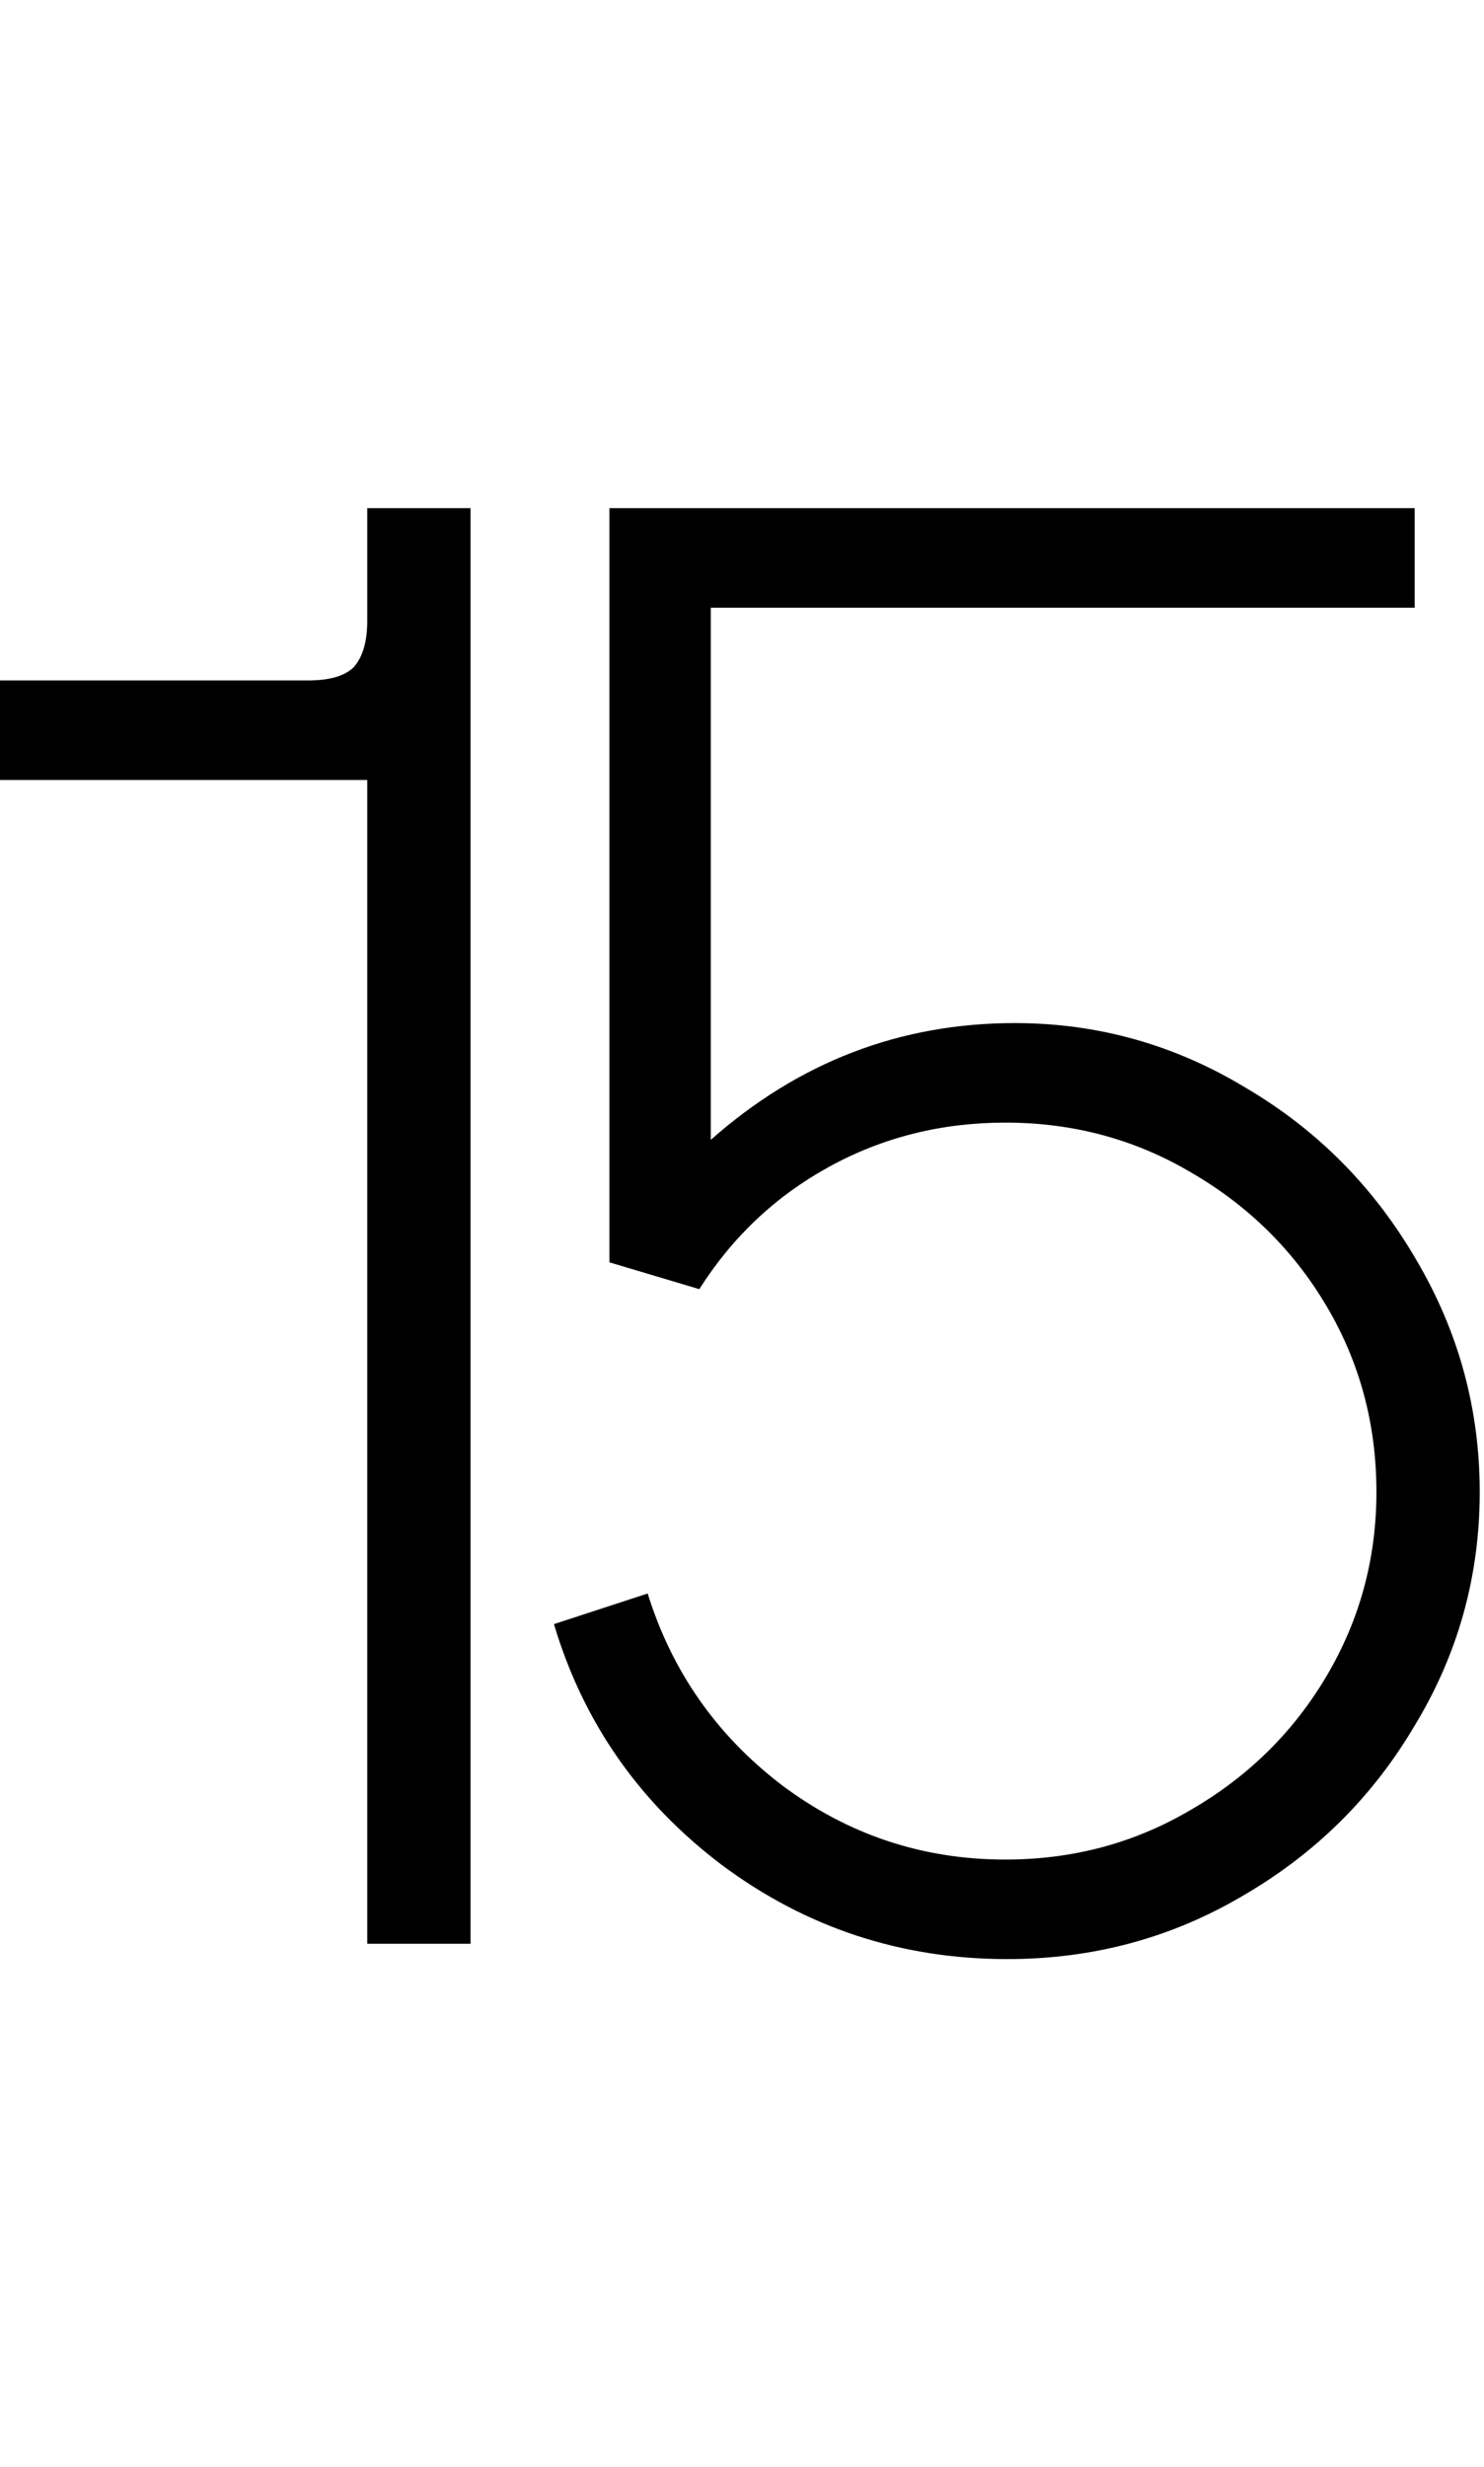
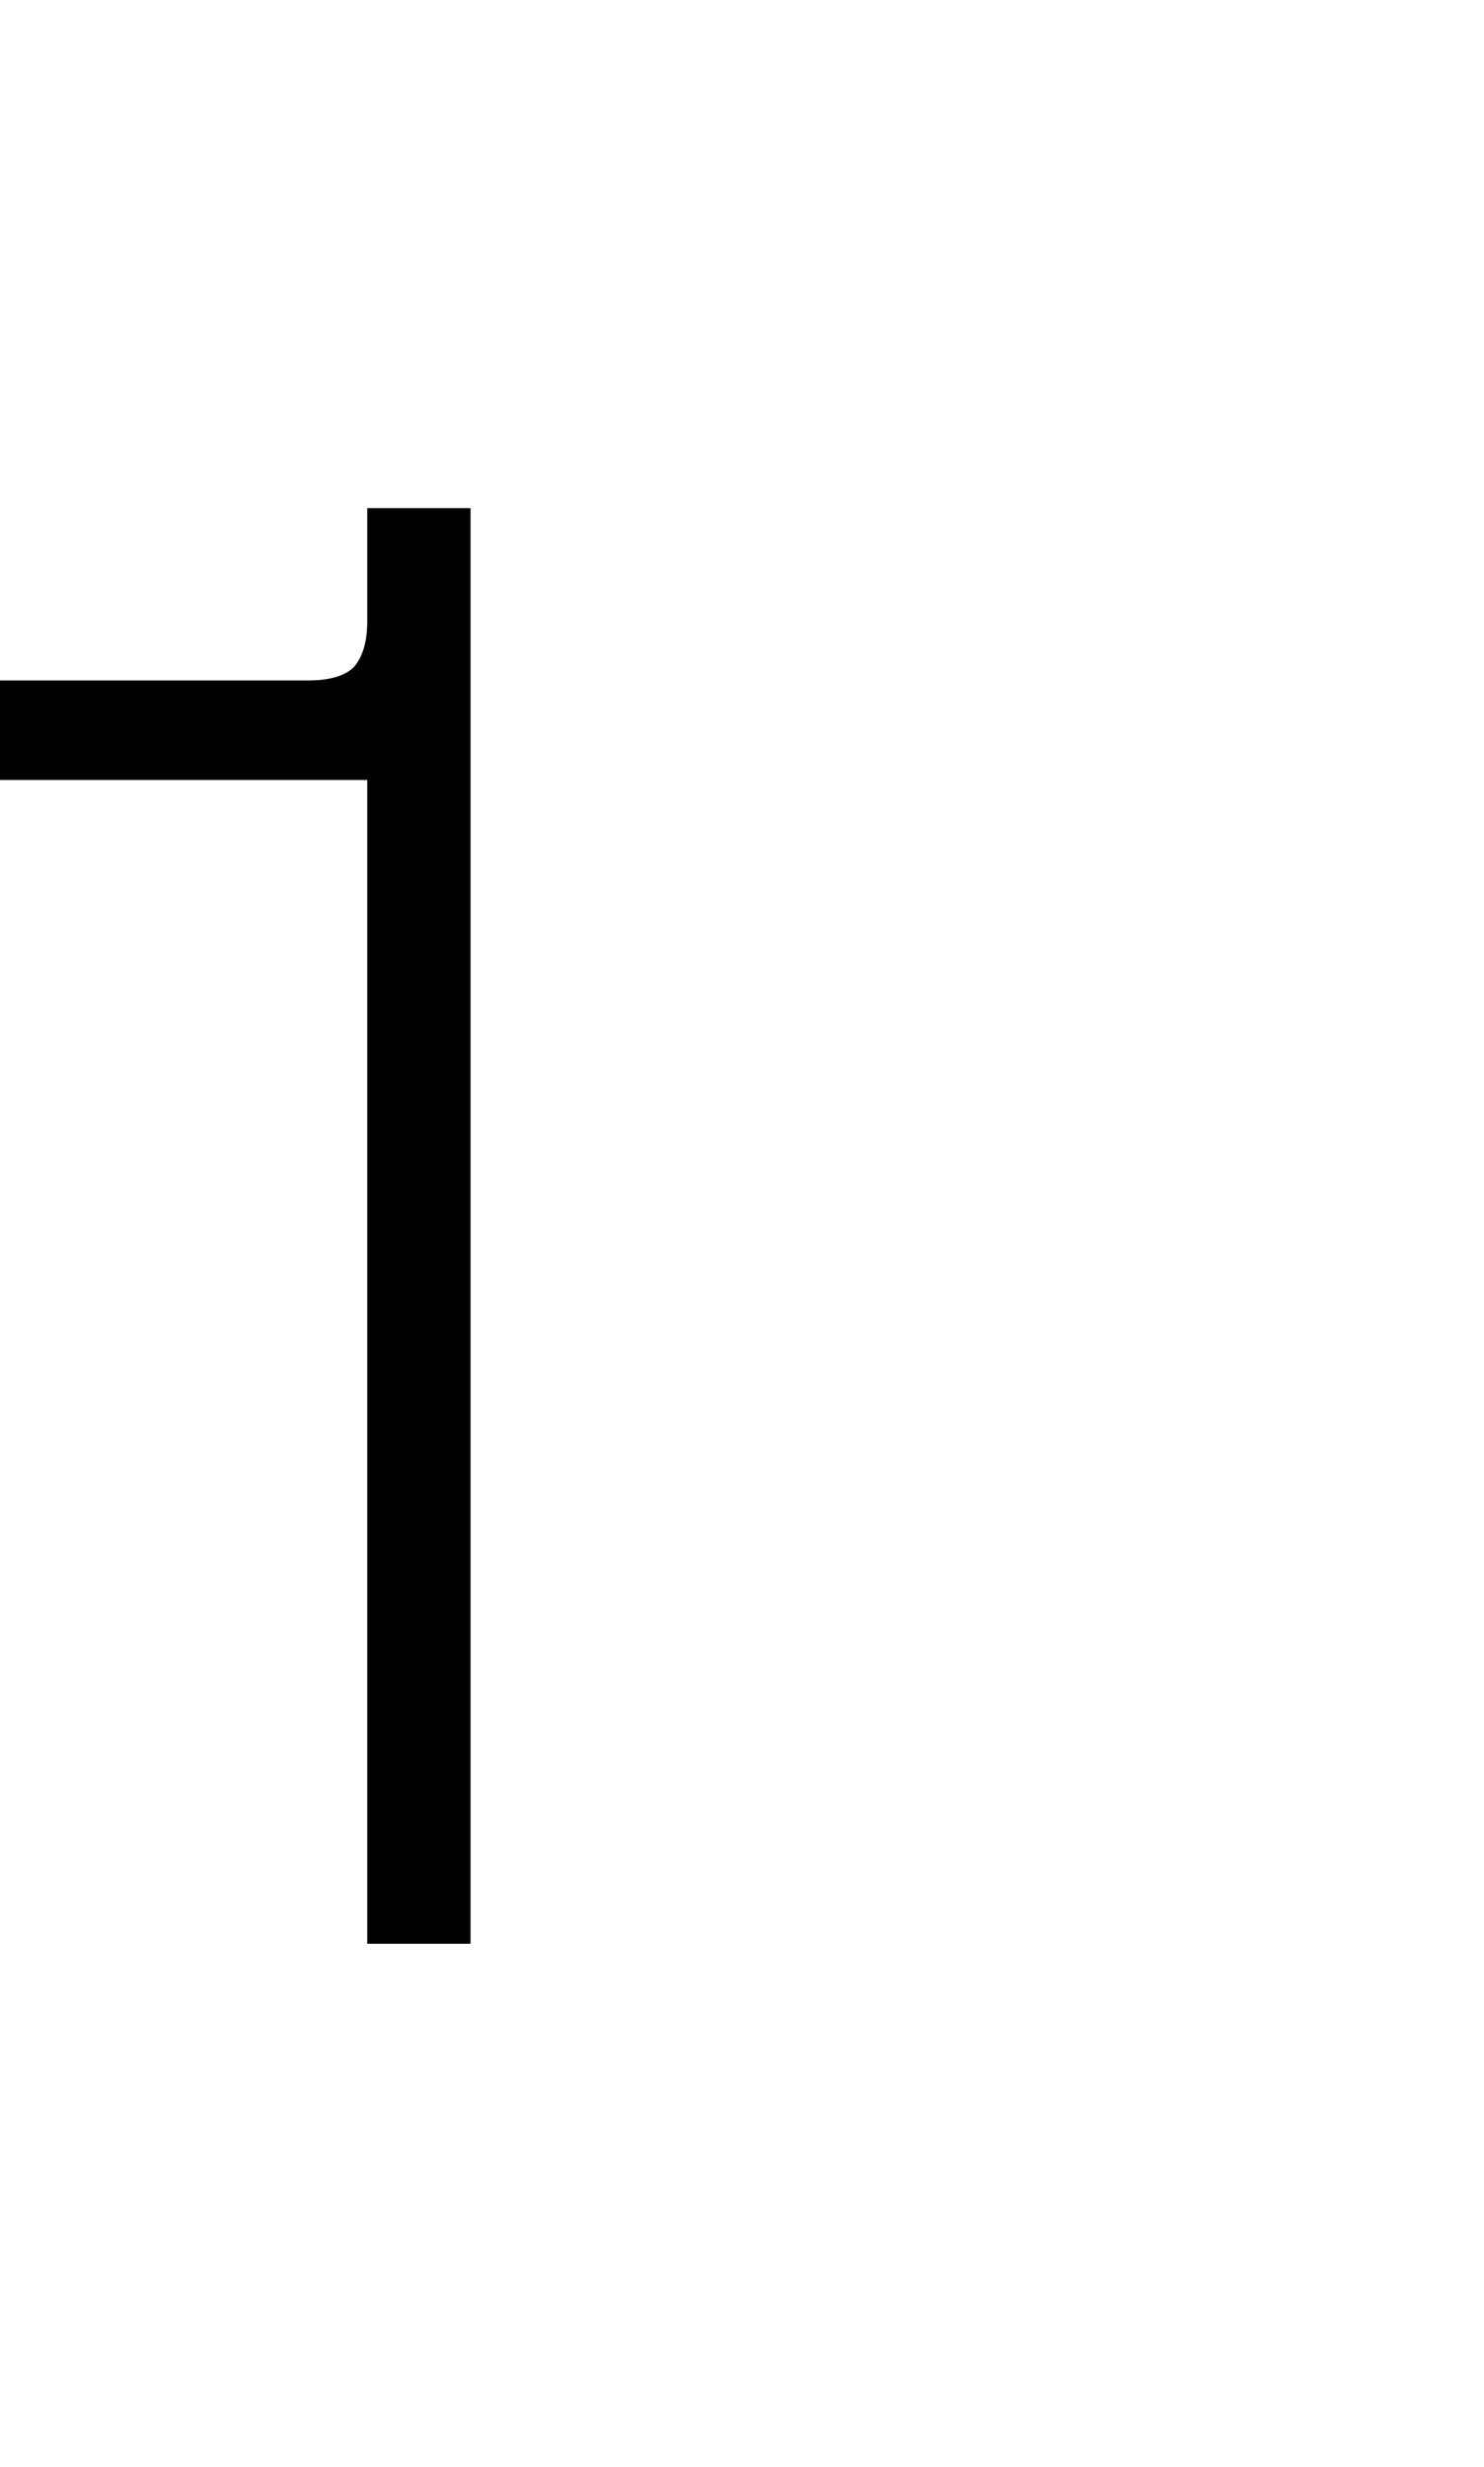
<svg xmlns="http://www.w3.org/2000/svg" width="189" height="314" viewBox="0 0 189 314" fill="none">
  <path d="M46.773 64.674H59.927V247.379H46.773V99.266H0V86.599H39.221C41.982 86.599 43.931 86.03 45.067 84.893C46.204 83.594 46.773 81.645 46.773 79.047V64.674Z" fill="black" />
-   <path d="M129.258 130.204C139.815 130.204 149.64 132.965 158.735 138.487C167.829 143.846 175.056 151.154 180.416 160.411C185.775 169.506 188.455 179.332 188.455 189.888C188.455 200.607 185.694 210.513 180.172 219.608C174.813 228.703 167.505 235.93 158.248 241.289C149.153 246.648 139.165 249.328 128.284 249.328C114.804 249.328 102.705 245.349 91.986 237.391C81.43 229.433 74.284 219.202 70.549 206.697L82.486 202.799C85.571 212.706 91.256 220.826 99.538 227.16C107.983 233.494 117.484 236.66 128.04 236.66C136.648 236.66 144.524 234.549 151.67 230.327C158.978 226.104 164.744 220.42 168.966 213.274C173.189 206.128 175.3 198.333 175.3 189.888C175.3 181.28 173.189 173.404 168.966 166.258C164.744 159.112 158.978 153.428 151.67 149.205C144.524 144.983 136.648 142.872 128.04 142.872C119.92 142.872 112.449 144.739 105.628 148.475C98.807 152.21 93.286 157.407 89.063 164.066L77.614 160.655V64.674H180.172V77.341H90.525V145.064C101.731 135.157 114.642 130.204 129.258 130.204Z" fill="black" />
</svg>